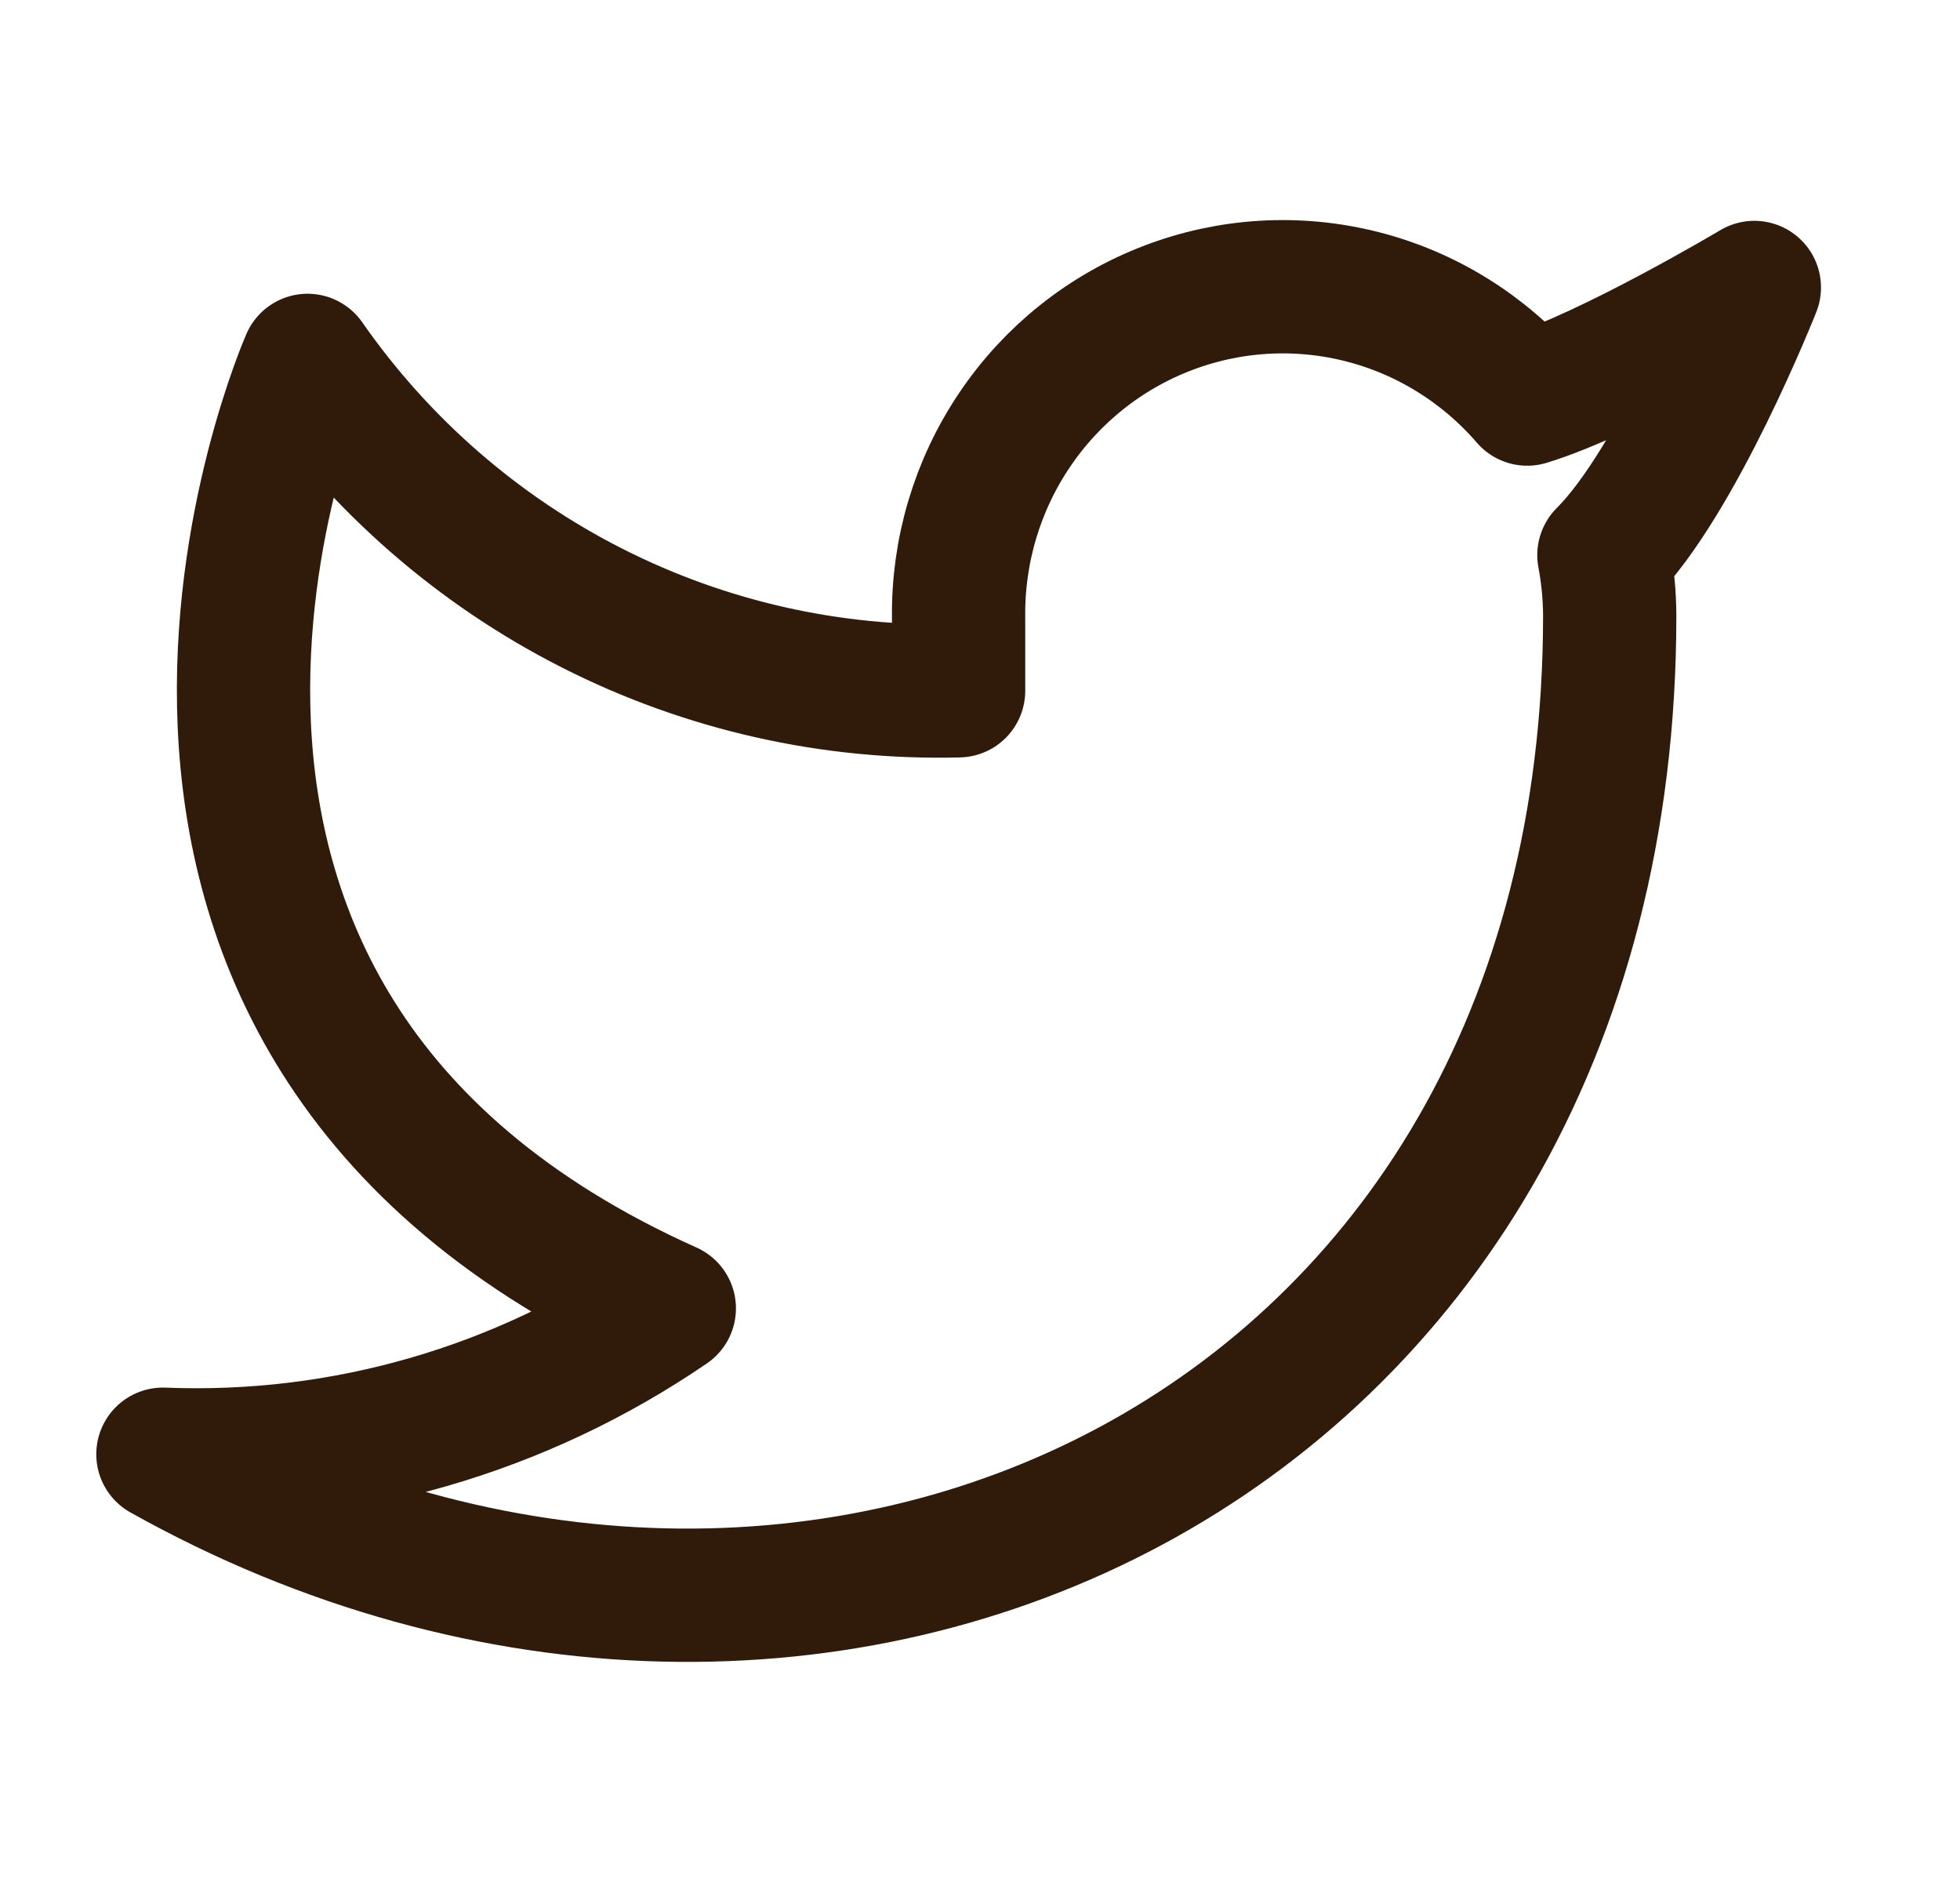
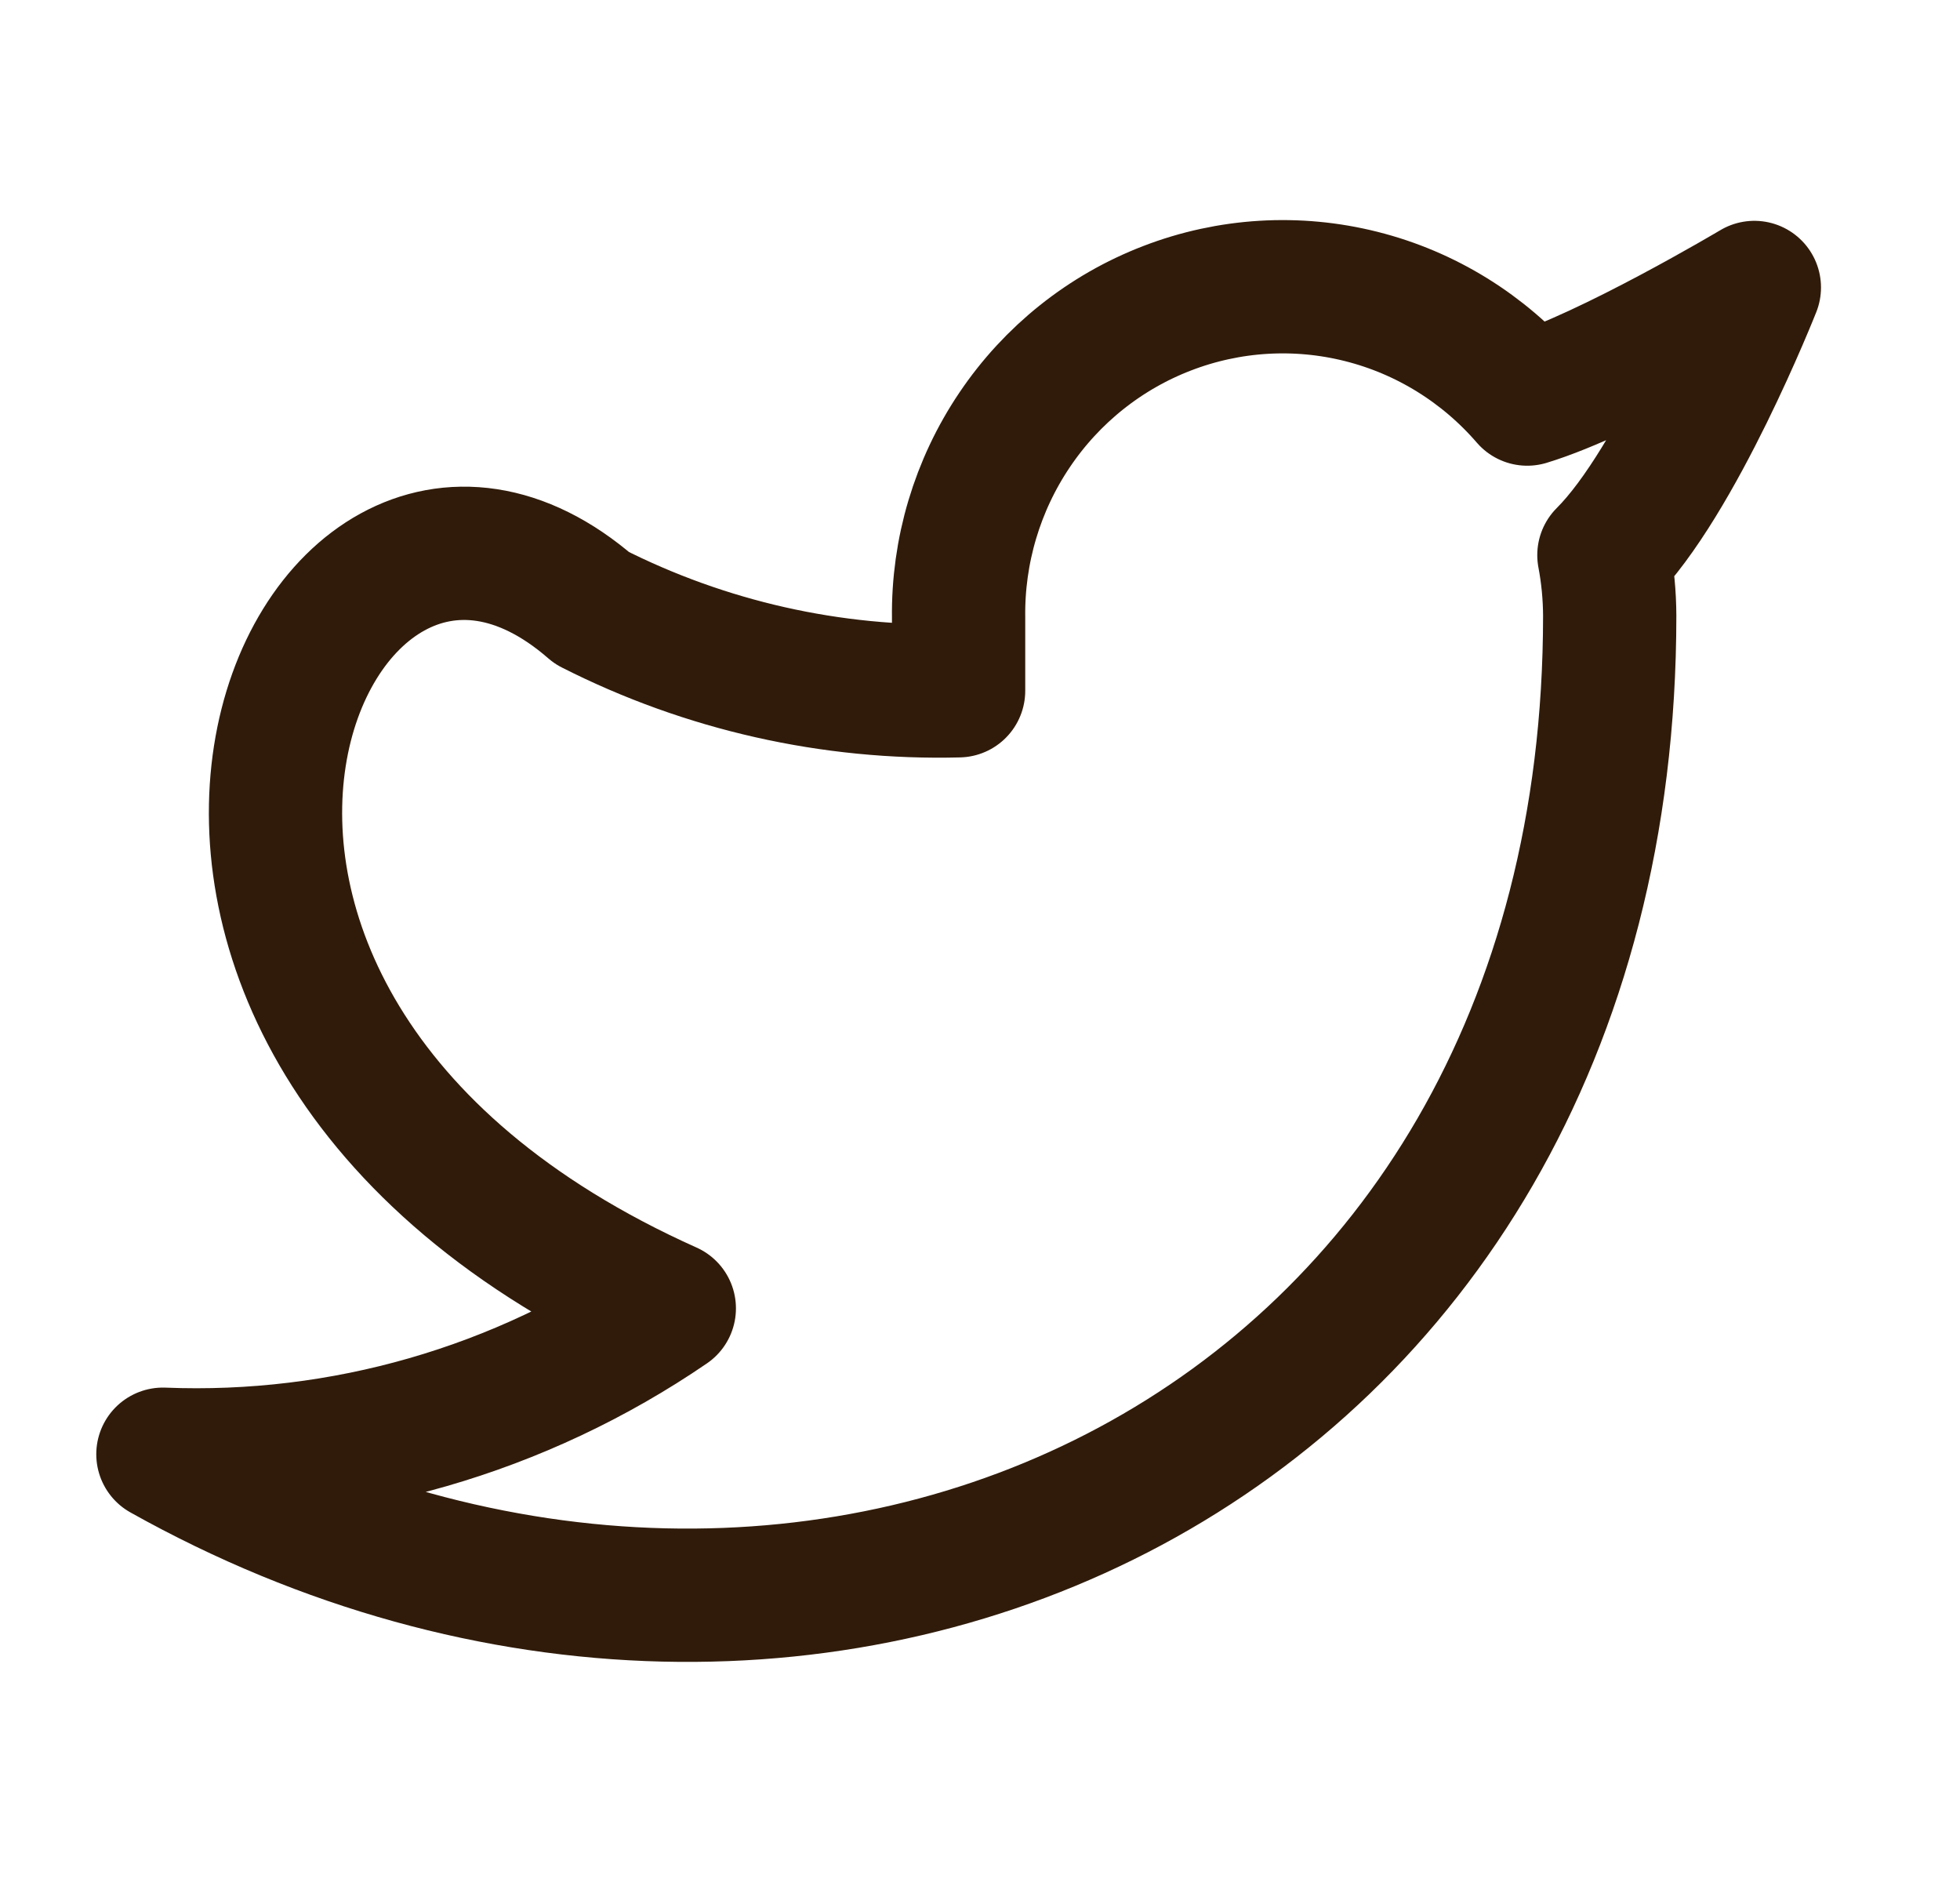
<svg xmlns="http://www.w3.org/2000/svg" width="25" height="24" viewBox="0 0 25 24" fill="none">
-   <path d="M22.377 3.666C22.377 3.666 20.515 4.775 19.48 5.089C18.924 4.445 18.186 3.988 17.364 3.781C16.543 3.574 15.678 3.626 14.887 3.931C14.096 4.235 13.416 4.777 12.941 5.483C12.465 6.189 12.216 7.025 12.227 7.879V8.809C10.606 8.851 8.999 8.489 7.551 7.754C6.102 7.019 4.856 5.934 3.923 4.596C3.923 4.596 0.233 12.966 8.537 16.685C6.637 17.985 4.373 18.637 2.078 18.545C10.382 23.195 20.532 18.545 20.532 7.851C20.531 7.592 20.506 7.333 20.458 7.079C21.399 6.143 22.377 3.666 22.377 3.666Z" stroke="#301B0A" stroke-width="1.7" stroke-linecap="round" stroke-linejoin="round" />
+   <path d="M22.377 3.666C22.377 3.666 20.515 4.775 19.48 5.089C18.924 4.445 18.186 3.988 17.364 3.781C16.543 3.574 15.678 3.626 14.887 3.931C14.096 4.235 13.416 4.777 12.941 5.483C12.465 6.189 12.216 7.025 12.227 7.879V8.809C10.606 8.851 8.999 8.489 7.551 7.754C3.923 4.596 0.233 12.966 8.537 16.685C6.637 17.985 4.373 18.637 2.078 18.545C10.382 23.195 20.532 18.545 20.532 7.851C20.531 7.592 20.506 7.333 20.458 7.079C21.399 6.143 22.377 3.666 22.377 3.666Z" stroke="#301B0A" stroke-width="1.7" stroke-linecap="round" stroke-linejoin="round" />
</svg>